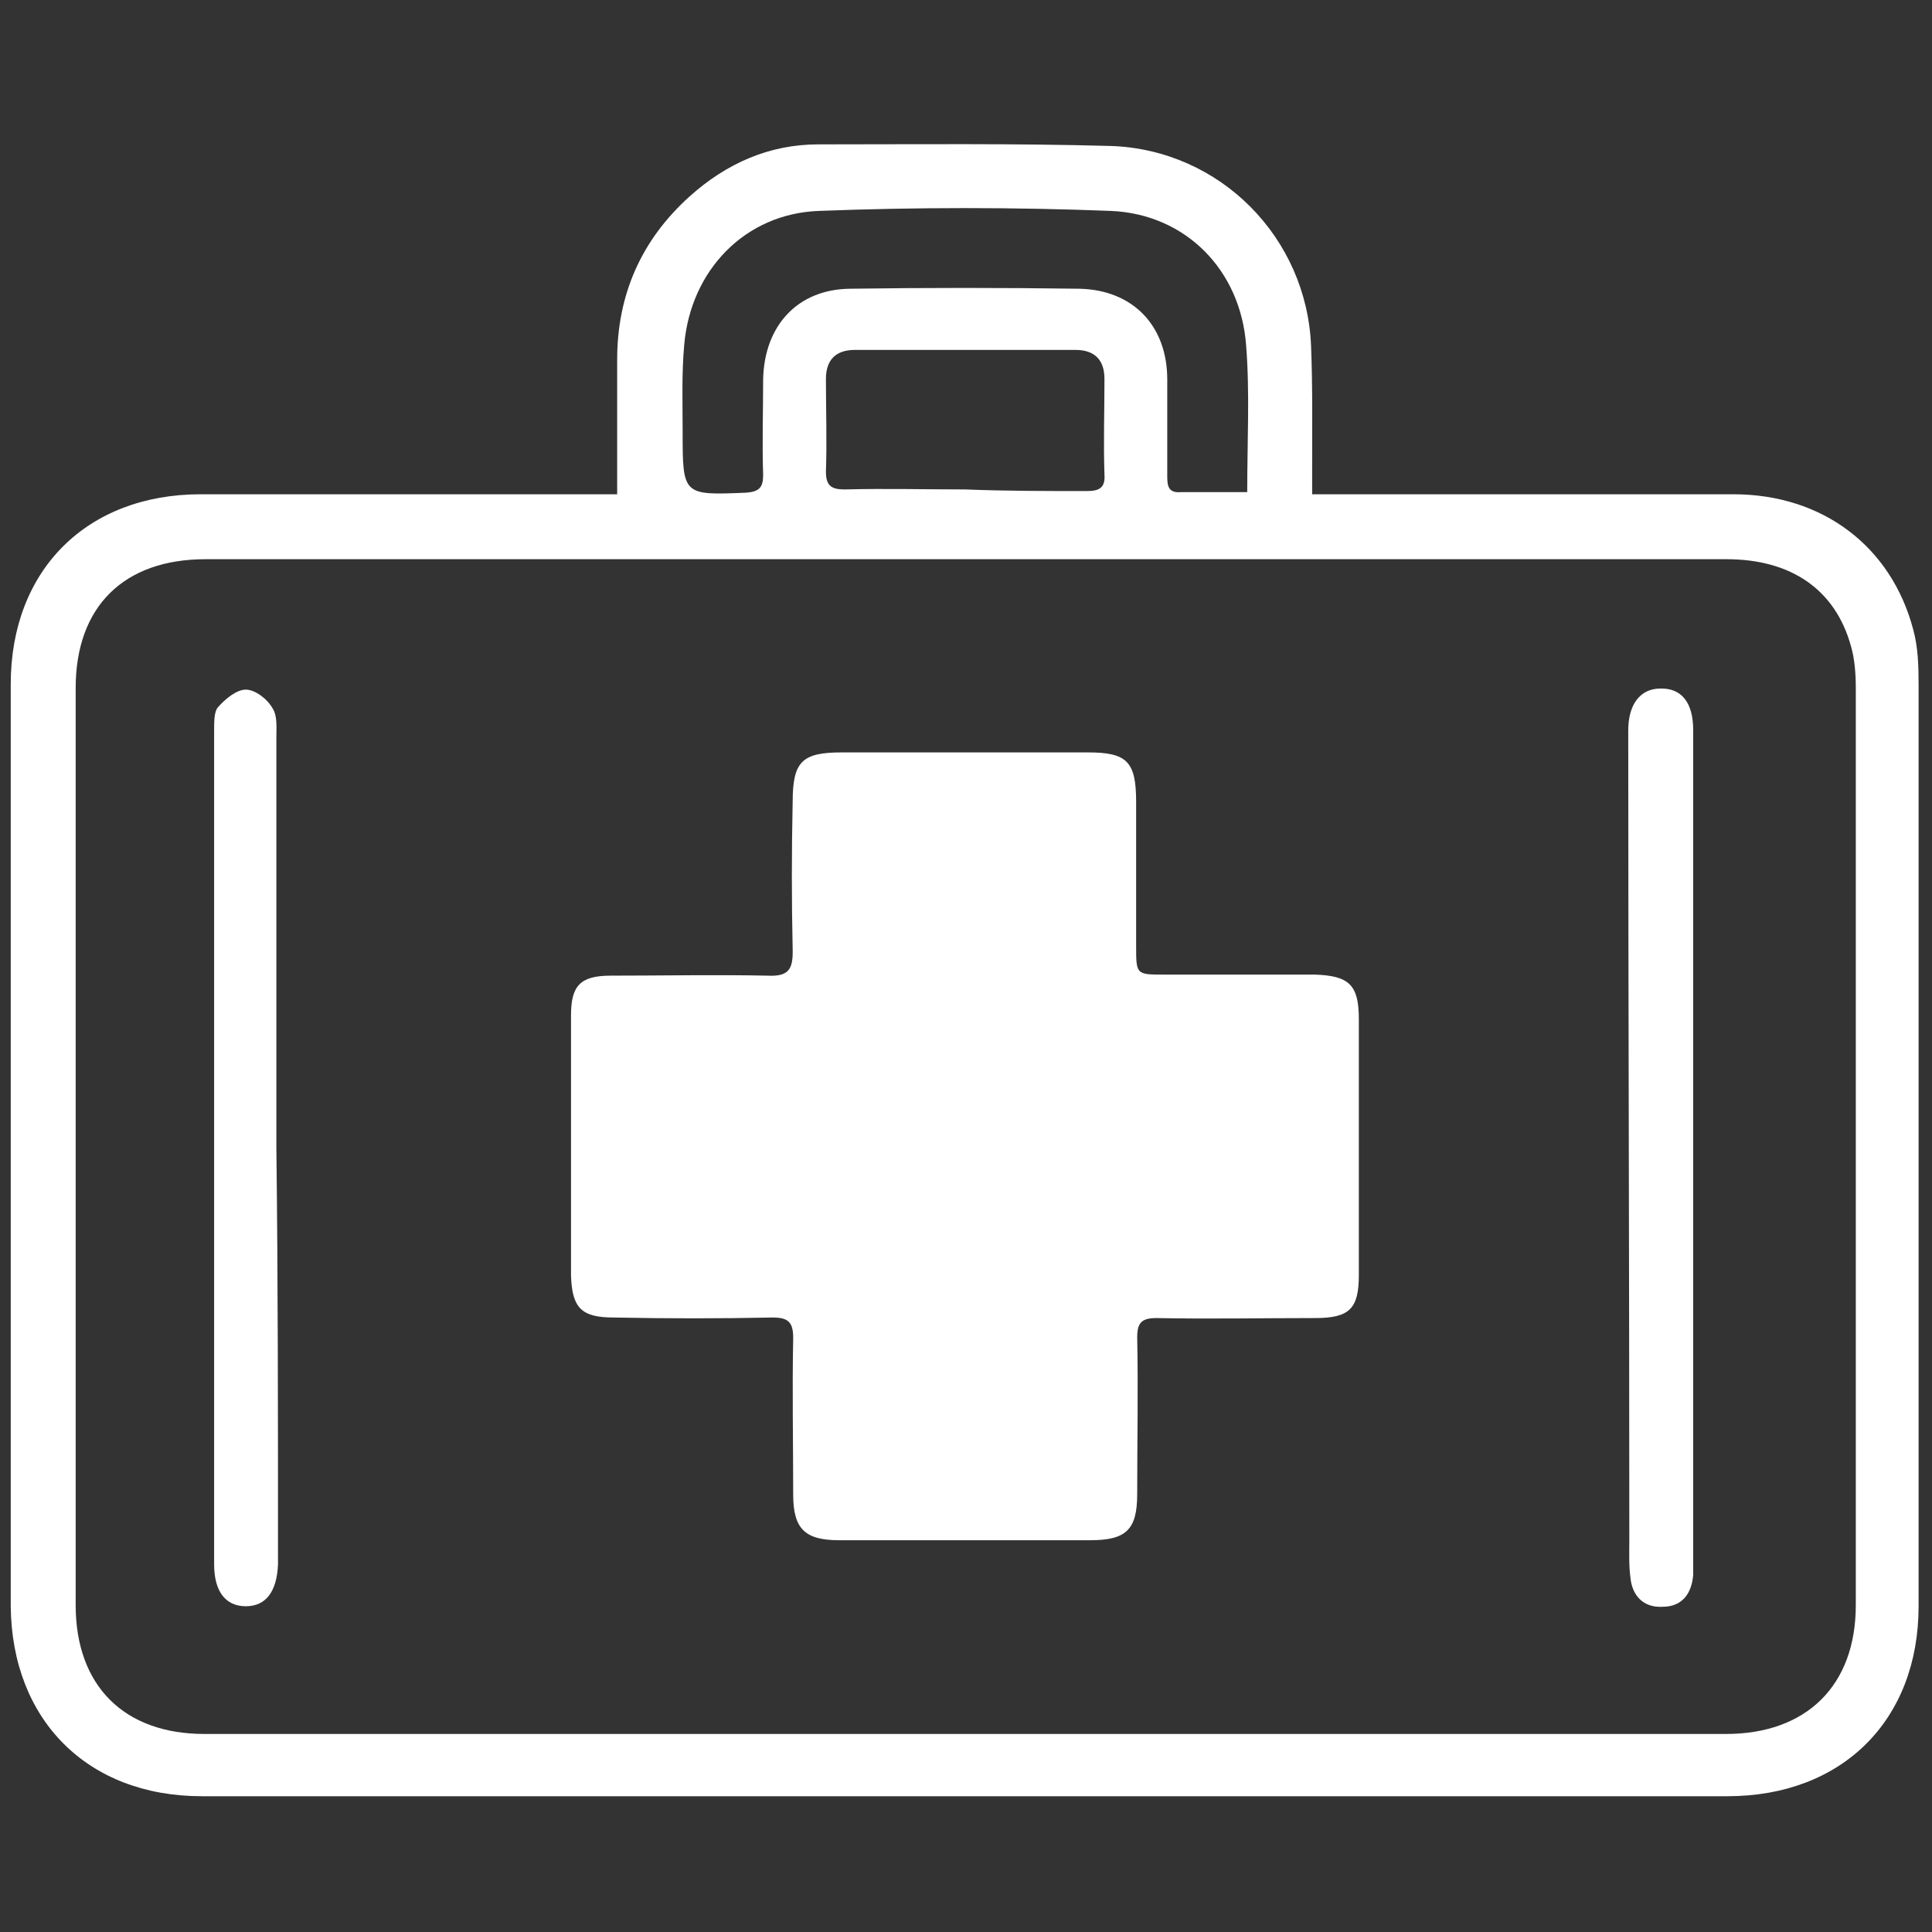
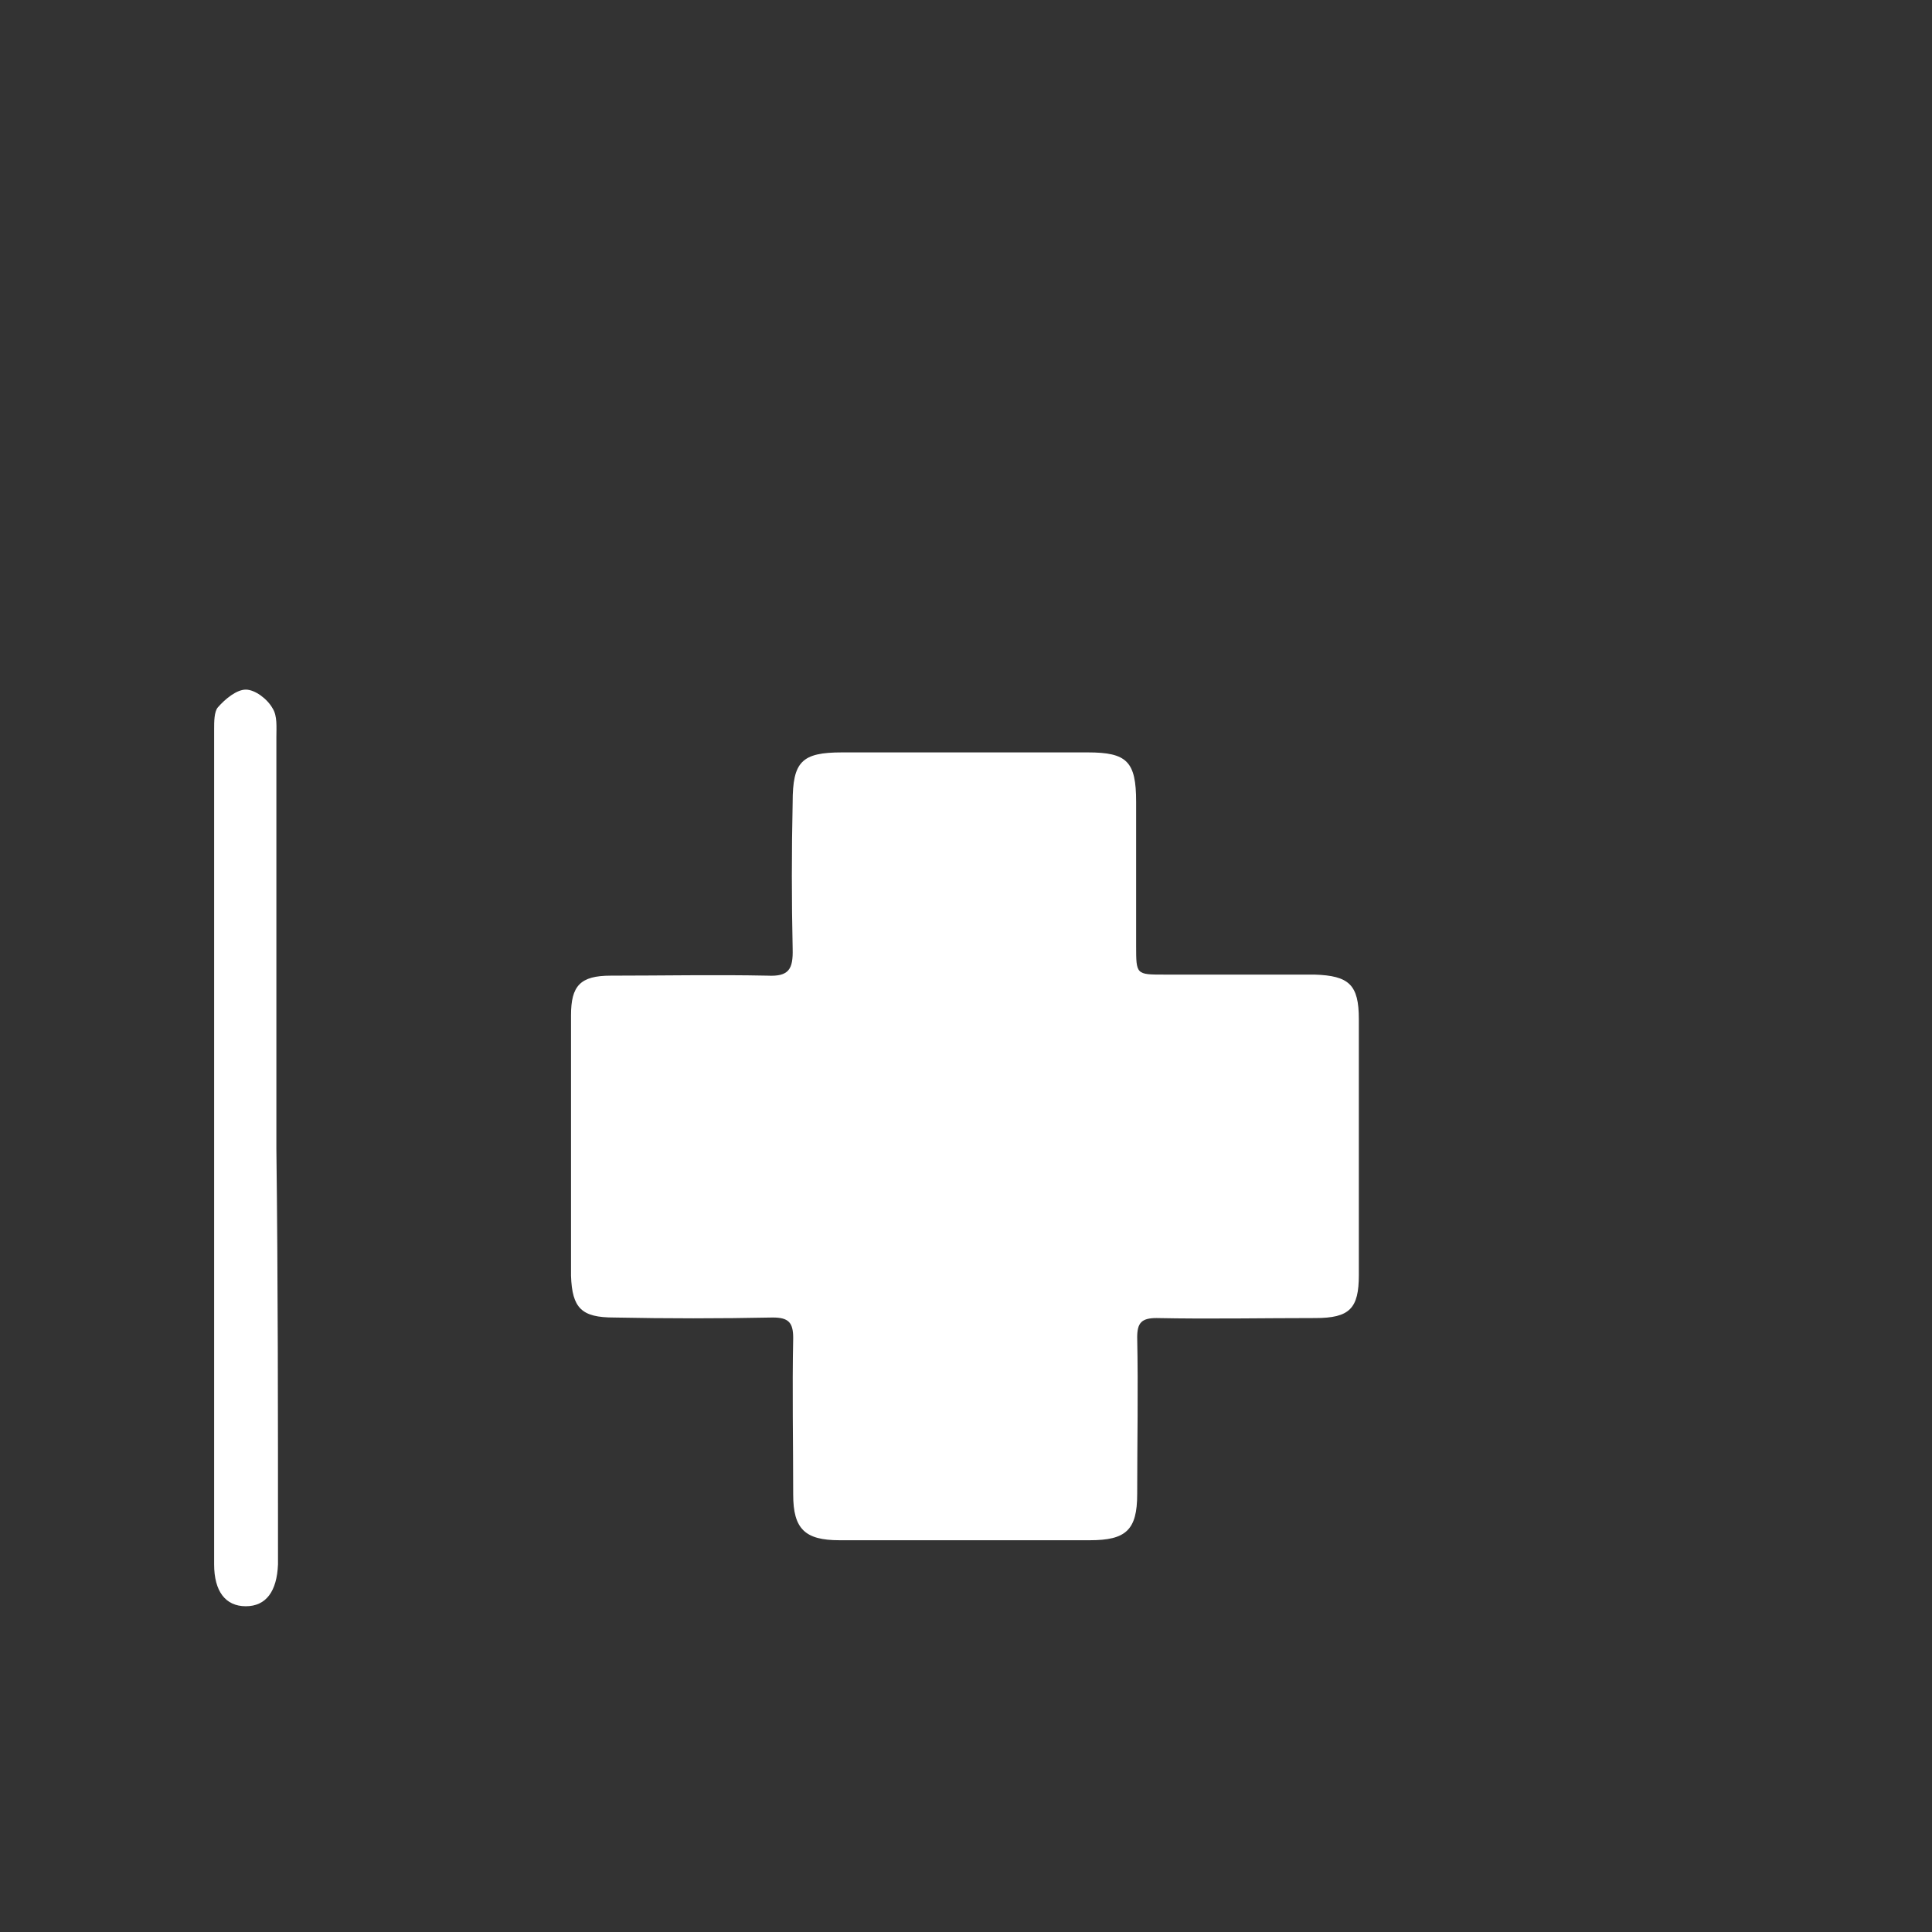
<svg xmlns="http://www.w3.org/2000/svg" version="1.1" id="Layer_1" x="0px" y="0px" viewBox="0 0 360 360" style="enable-background:new 0 0 360 360;" xml:space="preserve">
  <rect x="0" y="0" width="360" height="360" fill="#333333" stroke="none" />
  <style type="text/css">
	.st0{fill:#FFFFFF;}
</style>
  <g>
    <g id="XMLID_00000088849750328523084680000011752865179163230338_">
-       <path class="st0" d="M202.5,91.5c2.2,0,3.5-0.5,3.3-3.1c-0.2-5.9,0-11.8,0-17.8c0-3.6-1.9-5.4-5.4-5.4c-13.7,0-27.3,0-41.1,0    c-3.6,0-5.4,1.9-5.4,5.4c0,5.7,0.2,11.6,0,17.3c0,2.6,1,3.3,3.5,3.3c7.4-0.2,15,0,22.5,0C187.5,91.5,194.9,91.5,202.5,91.5z     M207,27.2c20.4,0.7,36.5,17.1,37.3,37.3c0.3,7.6,0.2,15.2,0.2,22.8c0,1.4,0,2.8,0,4.8c1.9,0,3.5,0,5,0c24.5,0,48.9,0,73.5,0    c16.6,0,29.4,9.7,33.5,25.2c0.9,3.3,1,6.7,1,10.2c0,57.2,0,114.6,0,171.8c0,21.3-14.3,35.4-35.6,35.4c-94.7,0-189.6,0-284.3,0    c-21.3,0-35.4-14.2-35.6-35.4c0-57.2,0-114.6,0-171.8c0-21.3,14.2-35.4,35.4-35.4c24,0,48.2,0,72.2,0c1.6,0,3.1,0,5.4,0    c0-8.8,0-16.9,0-25.1c0-12.1,4.5-22.3,13.5-30.4c6.9-6.2,14.9-9.7,24-9.7C170.9,26.9,188.9,26.7,207,27.2z M345.8,299.1    c0-57,0-113.9,0-170.9c0-2.6-0.2-5.4-0.9-7.8c-2.9-10.5-11.1-16.2-23.2-16.2c-47.2,0-94.5,0-141.7,0s-94.5,0-141.7,0    c-15.2,0-24.2,8.8-24.2,24c0,57,0,113.9,0,170.9c0,15,9,24,24,24c94.5,0,188.9,0,283.5,0C336.6,323.1,345.8,314.1,345.8,299.1z     M232.4,91.7c0-9.5,0.5-18.5-0.2-27.3c-1-14-11.2-24.5-25.2-25.1c-18.1-0.7-36.3-0.7-54.4,0c-13.8,0.5-23.9,11.1-25.1,24.9    c-0.5,5.4-0.3,10.7-0.3,16.2c0,11.9,0,11.9,11.9,11.4c2.4-0.2,3.1-1,3.1-3.3c-0.2-5.9,0-11.9,0-17.8c0.2-10,6.4-16.8,16.2-16.9    c14.2-0.2,28.3-0.2,42.7,0c10,0.2,16.4,6.9,16.4,16.9c0,6,0,12.1,0,18.1c0,1.9,0.3,3.1,2.6,2.9C224.1,91.7,227.9,91.7,232.4,91.7z    " />
-       <path class="st0" d="M315.5,136c0,26.1,0,52,0,78.1c0,25.1,0,50.3,0,75.4c0,1.4,0,2.6,0,4c-0.3,3.5-2.1,5.9-5.7,5.9    c-3.6,0.2-5.7-2.1-6-5.5c-0.3-2.2-0.2-4.7-0.2-7.1c0-50.3-0.2-100.4-0.2-150.7c0-4.8,2.2-7.8,6-7.8    C313.3,128.2,315.5,130.9,315.5,136z" />
      <path class="st0" d="M253.2,189.9c0,15.9,0,31.8,0,47.7c0,6.2-1.7,8-8.1,8c-9.9,0-19.7,0.2-29.6,0c-2.8,0-3.6,0.9-3.6,3.6    c0.2,9.7,0,19.5,0,29.2c0,6.7-2.1,8.6-8.8,8.6c-15.6,0-31.1,0-46.7,0c-6.4,0-8.6-2.1-8.6-8.5c0-9.7-0.2-19.5,0-29.2    c0-2.9-0.9-3.8-3.8-3.8c-9.9,0.2-19.7,0.2-29.6,0c-6,0-7.8-1.7-8-7.8c0-8,0-16.1,0-24c0-8.1,0-16.2,0-24.5c0-5.5,1.7-7.4,7.4-7.4    c9.7,0,19.5-0.2,29.2,0c4,0.2,4.8-1.2,4.7-5c-0.2-9-0.2-18.1,0-27.3c0-7.6,1.7-9.3,9.2-9.3c15.2,0,30.6,0,45.8,0    c7.3,0,9,1.7,9,9.2c0,9,0,18,0,26.8c0,5.4,0,5.4,5.2,5.4c9.3,0,18.7,0,28,0C251.4,181.8,253.2,183.5,253.2,189.9z" />
      <path class="st0" d="M51.8,288.4c0,1,0,2.1,0,3.1c-0.2,5-2.2,7.8-6,7.8c-3.8,0-5.9-2.8-5.9-7.8c0-51.9,0-103.7,0-155.6    c0-1.4,0-3.3,0.7-4.1c1.4-1.6,3.5-3.3,5.2-3.3c1.7,0,4,1.7,5,3.5c0.9,1.4,0.7,3.5,0.7,5.4c0,25.6,0,51,0,76.6    C51.8,238.6,51.8,263.5,51.8,288.4z" />
    </g>
  </g>
</svg>